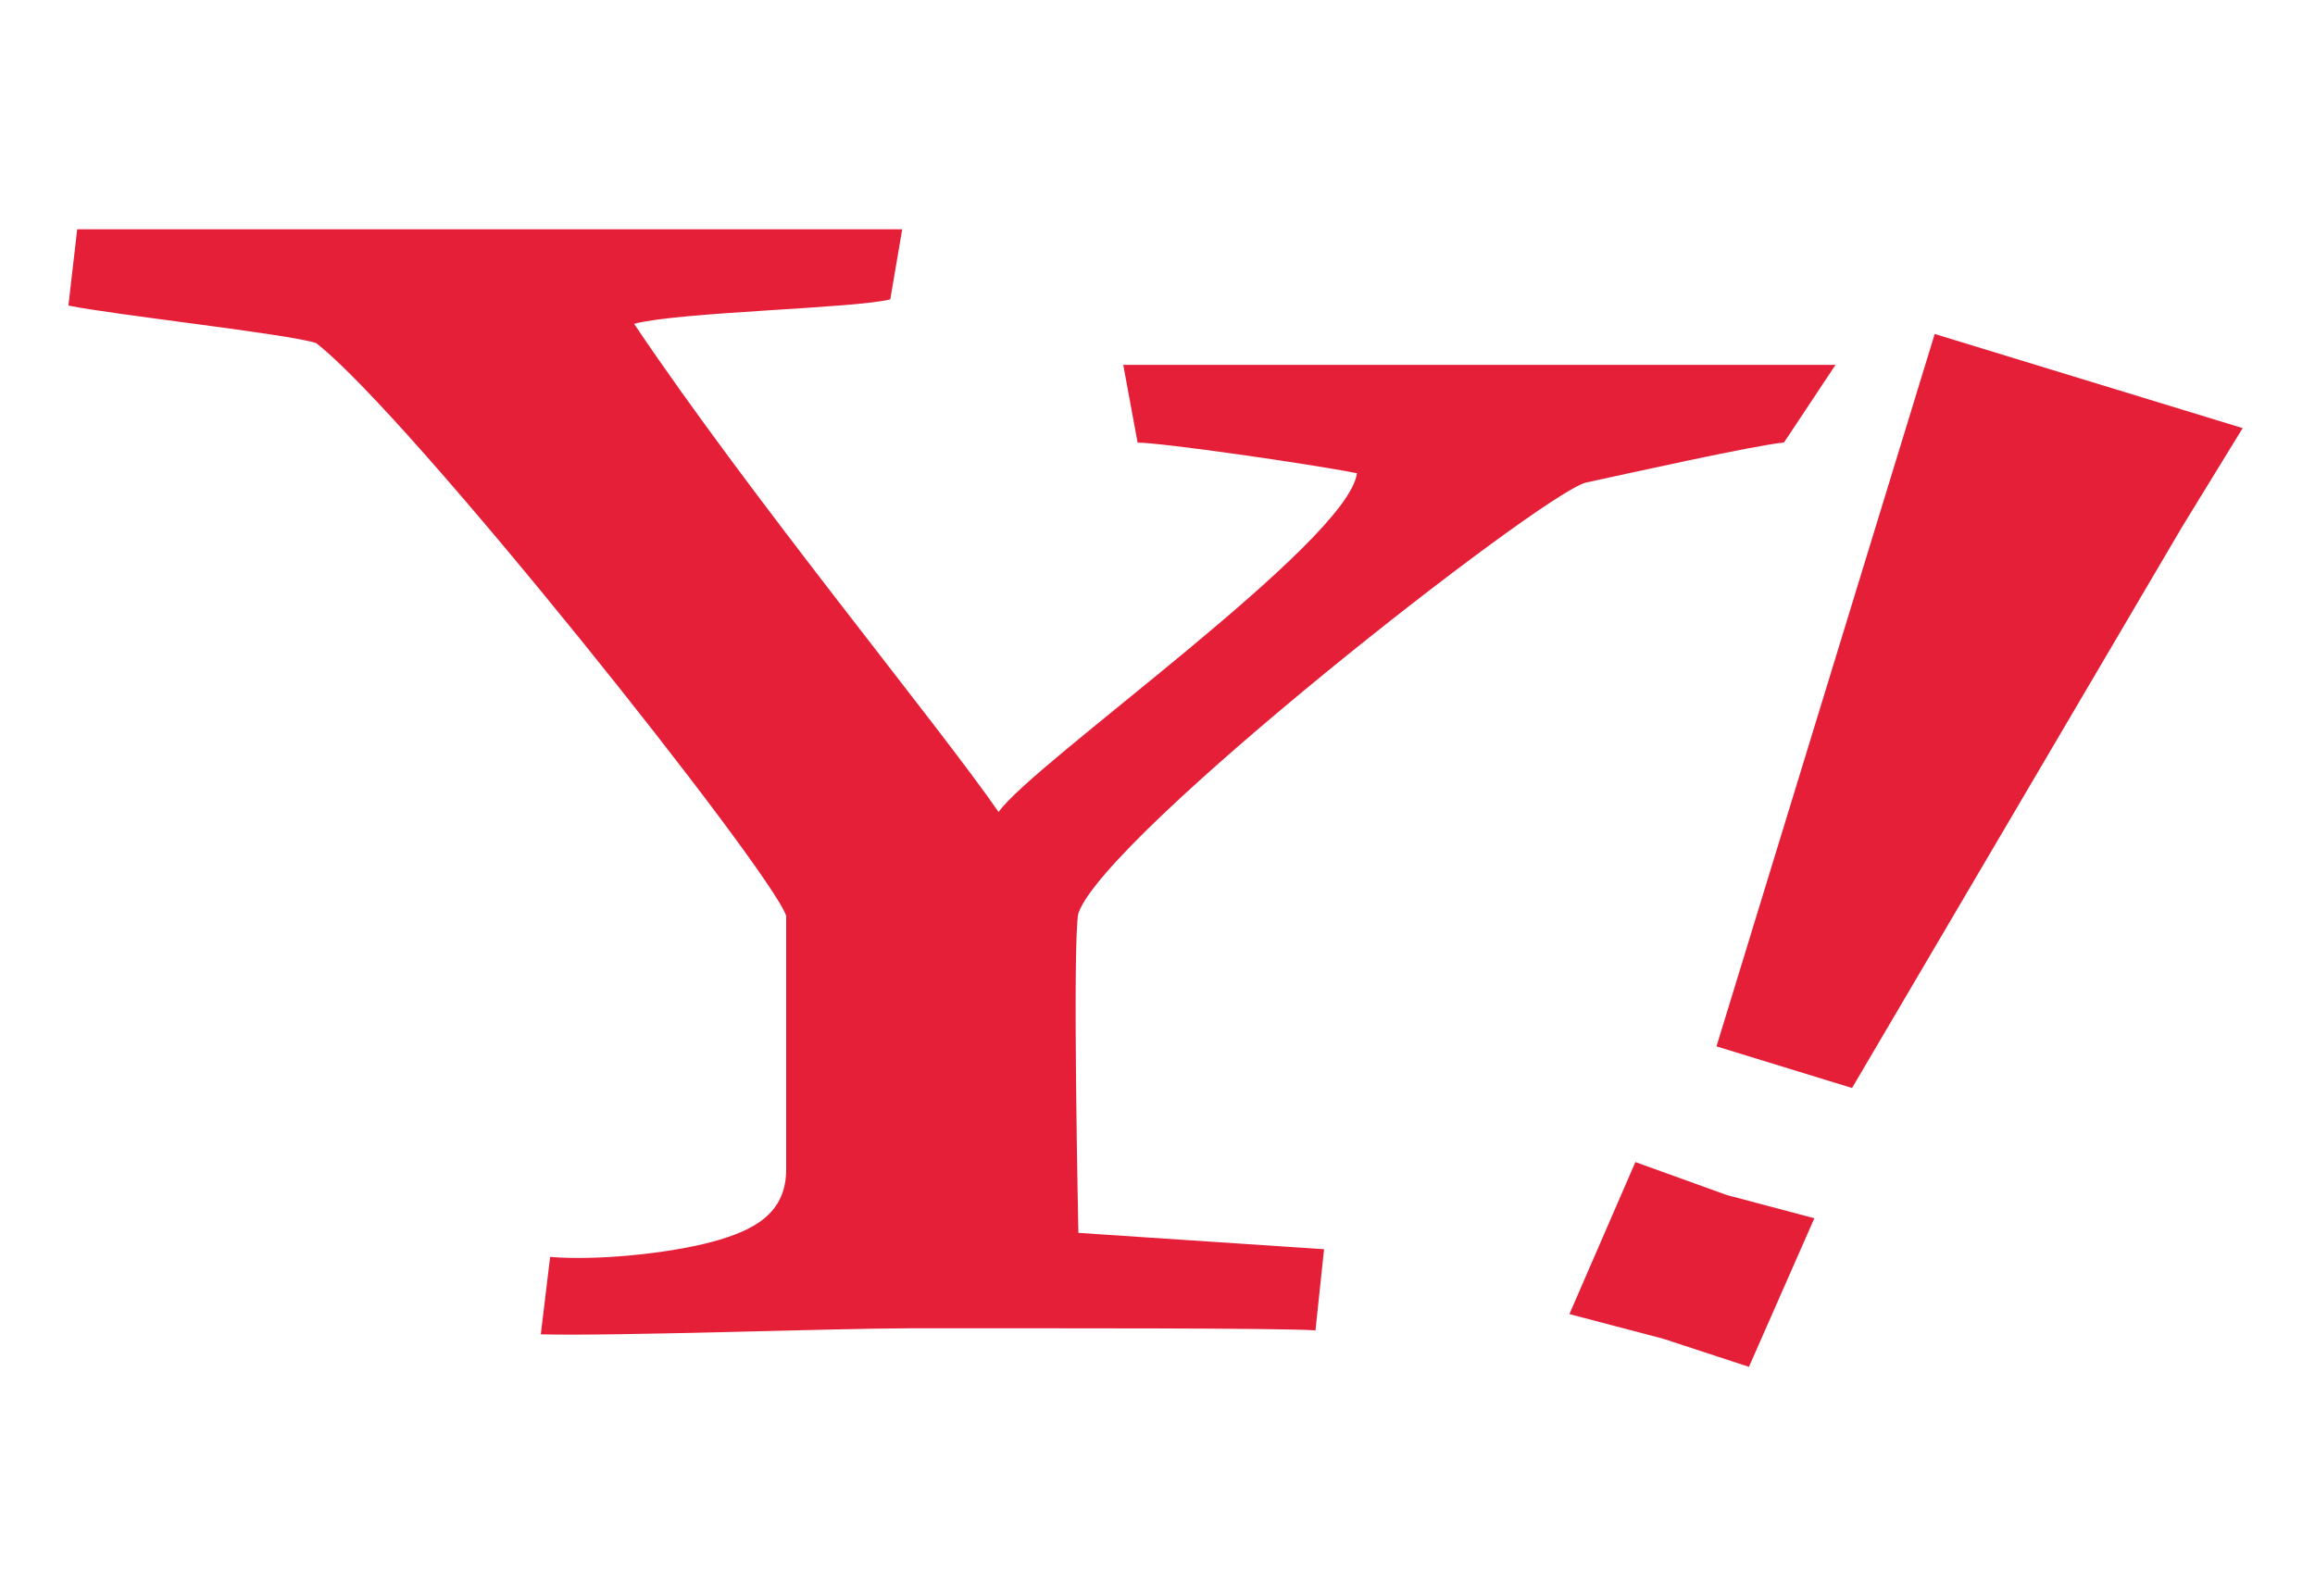
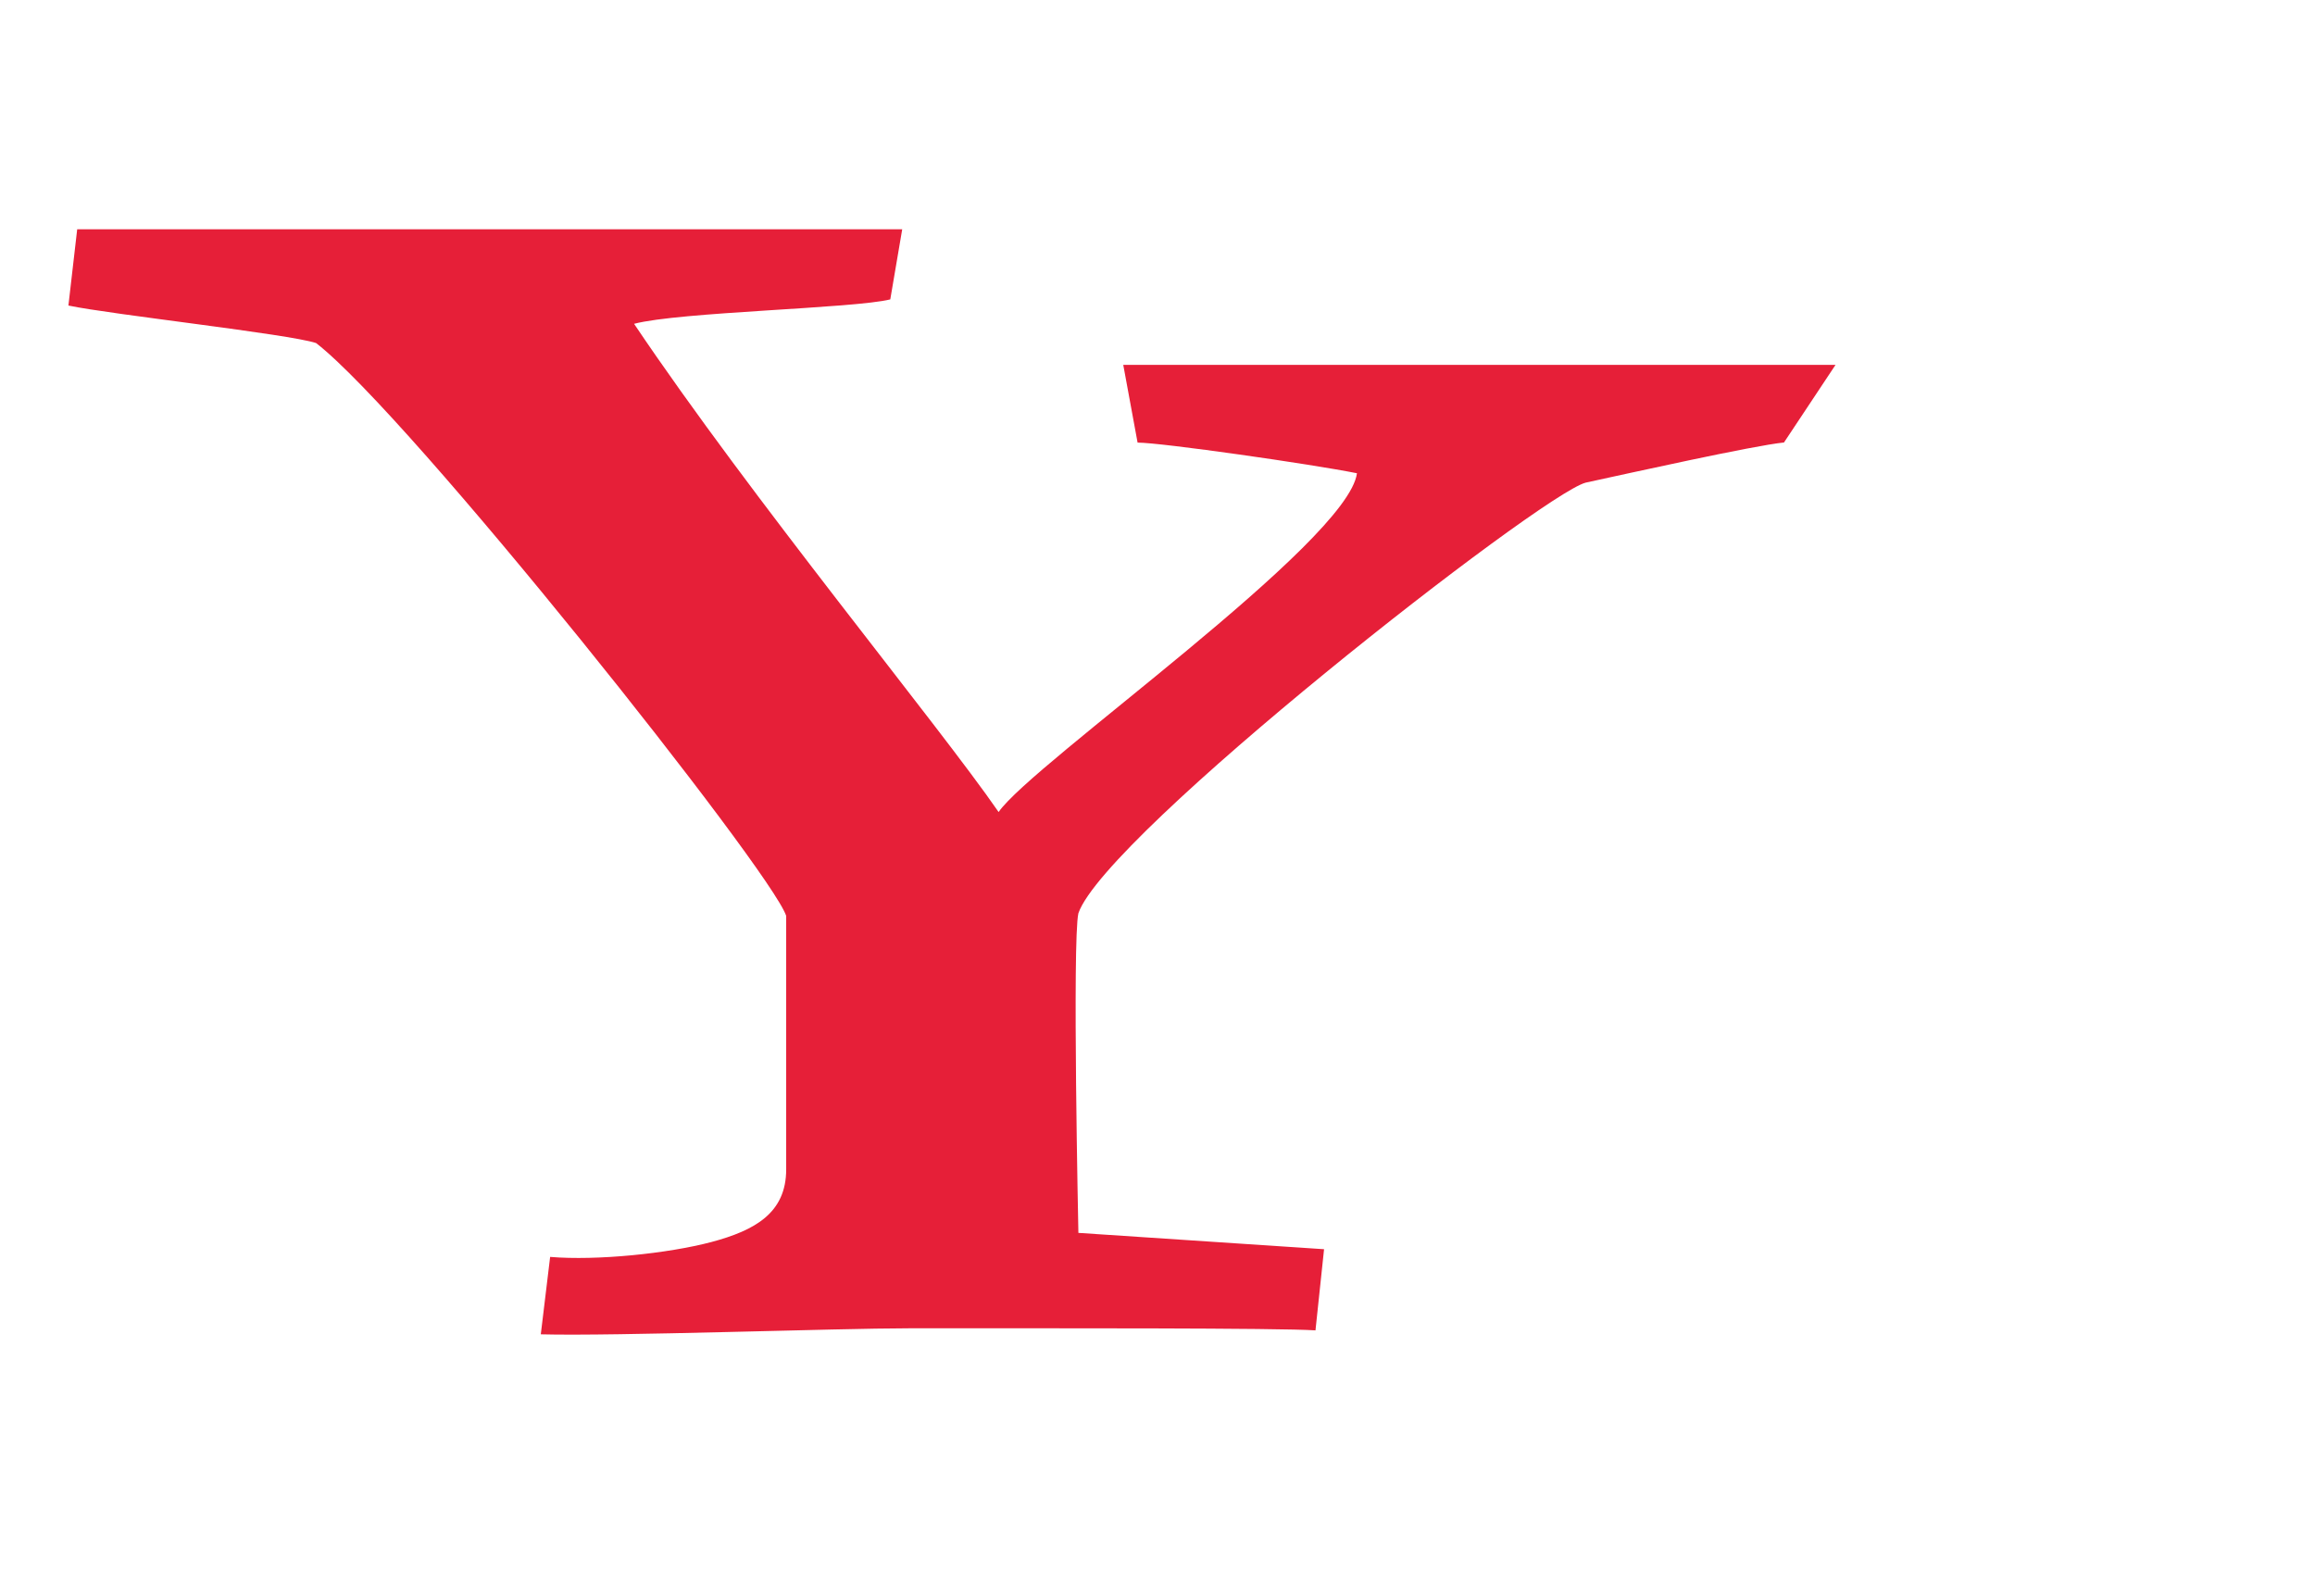
<svg xmlns="http://www.w3.org/2000/svg" version="1.1" id="L1" x="0px" y="0px" width="58px" height="40px" viewBox="1.049 -12.5 58 40" enable-background="new 1.049 -12.5 58 40" xml:space="preserve">
  <path fill="#E61F38" d="M45.745-1.411c-0.761,0.075-3.914,0.778-4.971,1.007C39.64-0.099,28.75,8.415,28.067,10.386  c-0.155,0.683,0,8.011,0,8.011l6.155,0.409l-0.215,2.034c-0.883-0.062-6.599-0.052-10.181-0.052c-1.813,0-7.355,0.201-9.228,0.151  l0.234-1.94c1.168,0.098,2.949-0.084,4.041-0.373c1.092-0.292,1.873-0.729,1.873-1.82v-6.354C20.371,9.315,11.312-2.089,8.968-3.903  C8.284-4.13,3.82-4.619,2.763-4.843l0.22-1.911h20.67l-0.299,1.757c-0.908,0.228-5.285,0.312-6.419,0.612  c2.95,4.389,7.619,10.041,9.133,12.235c0.831-1.209,8.753-6.754,8.978-8.49c-1.137-0.229-4.898-0.768-5.496-0.768l-0.359-1.948  h17.845L45.745-1.411z" />
-   <path fill="#E61F38" d="M42.723,21.051l-2.354-0.619l1.653-3.81l2.292,0.827l2.192,0.581l-1.639,3.724L42.723,21.051z M47.45,14.766  l-3.396-1.043L49.521-4.13l7.716,2.359l-1.516,2.472L47.45,14.766z" />
</svg>